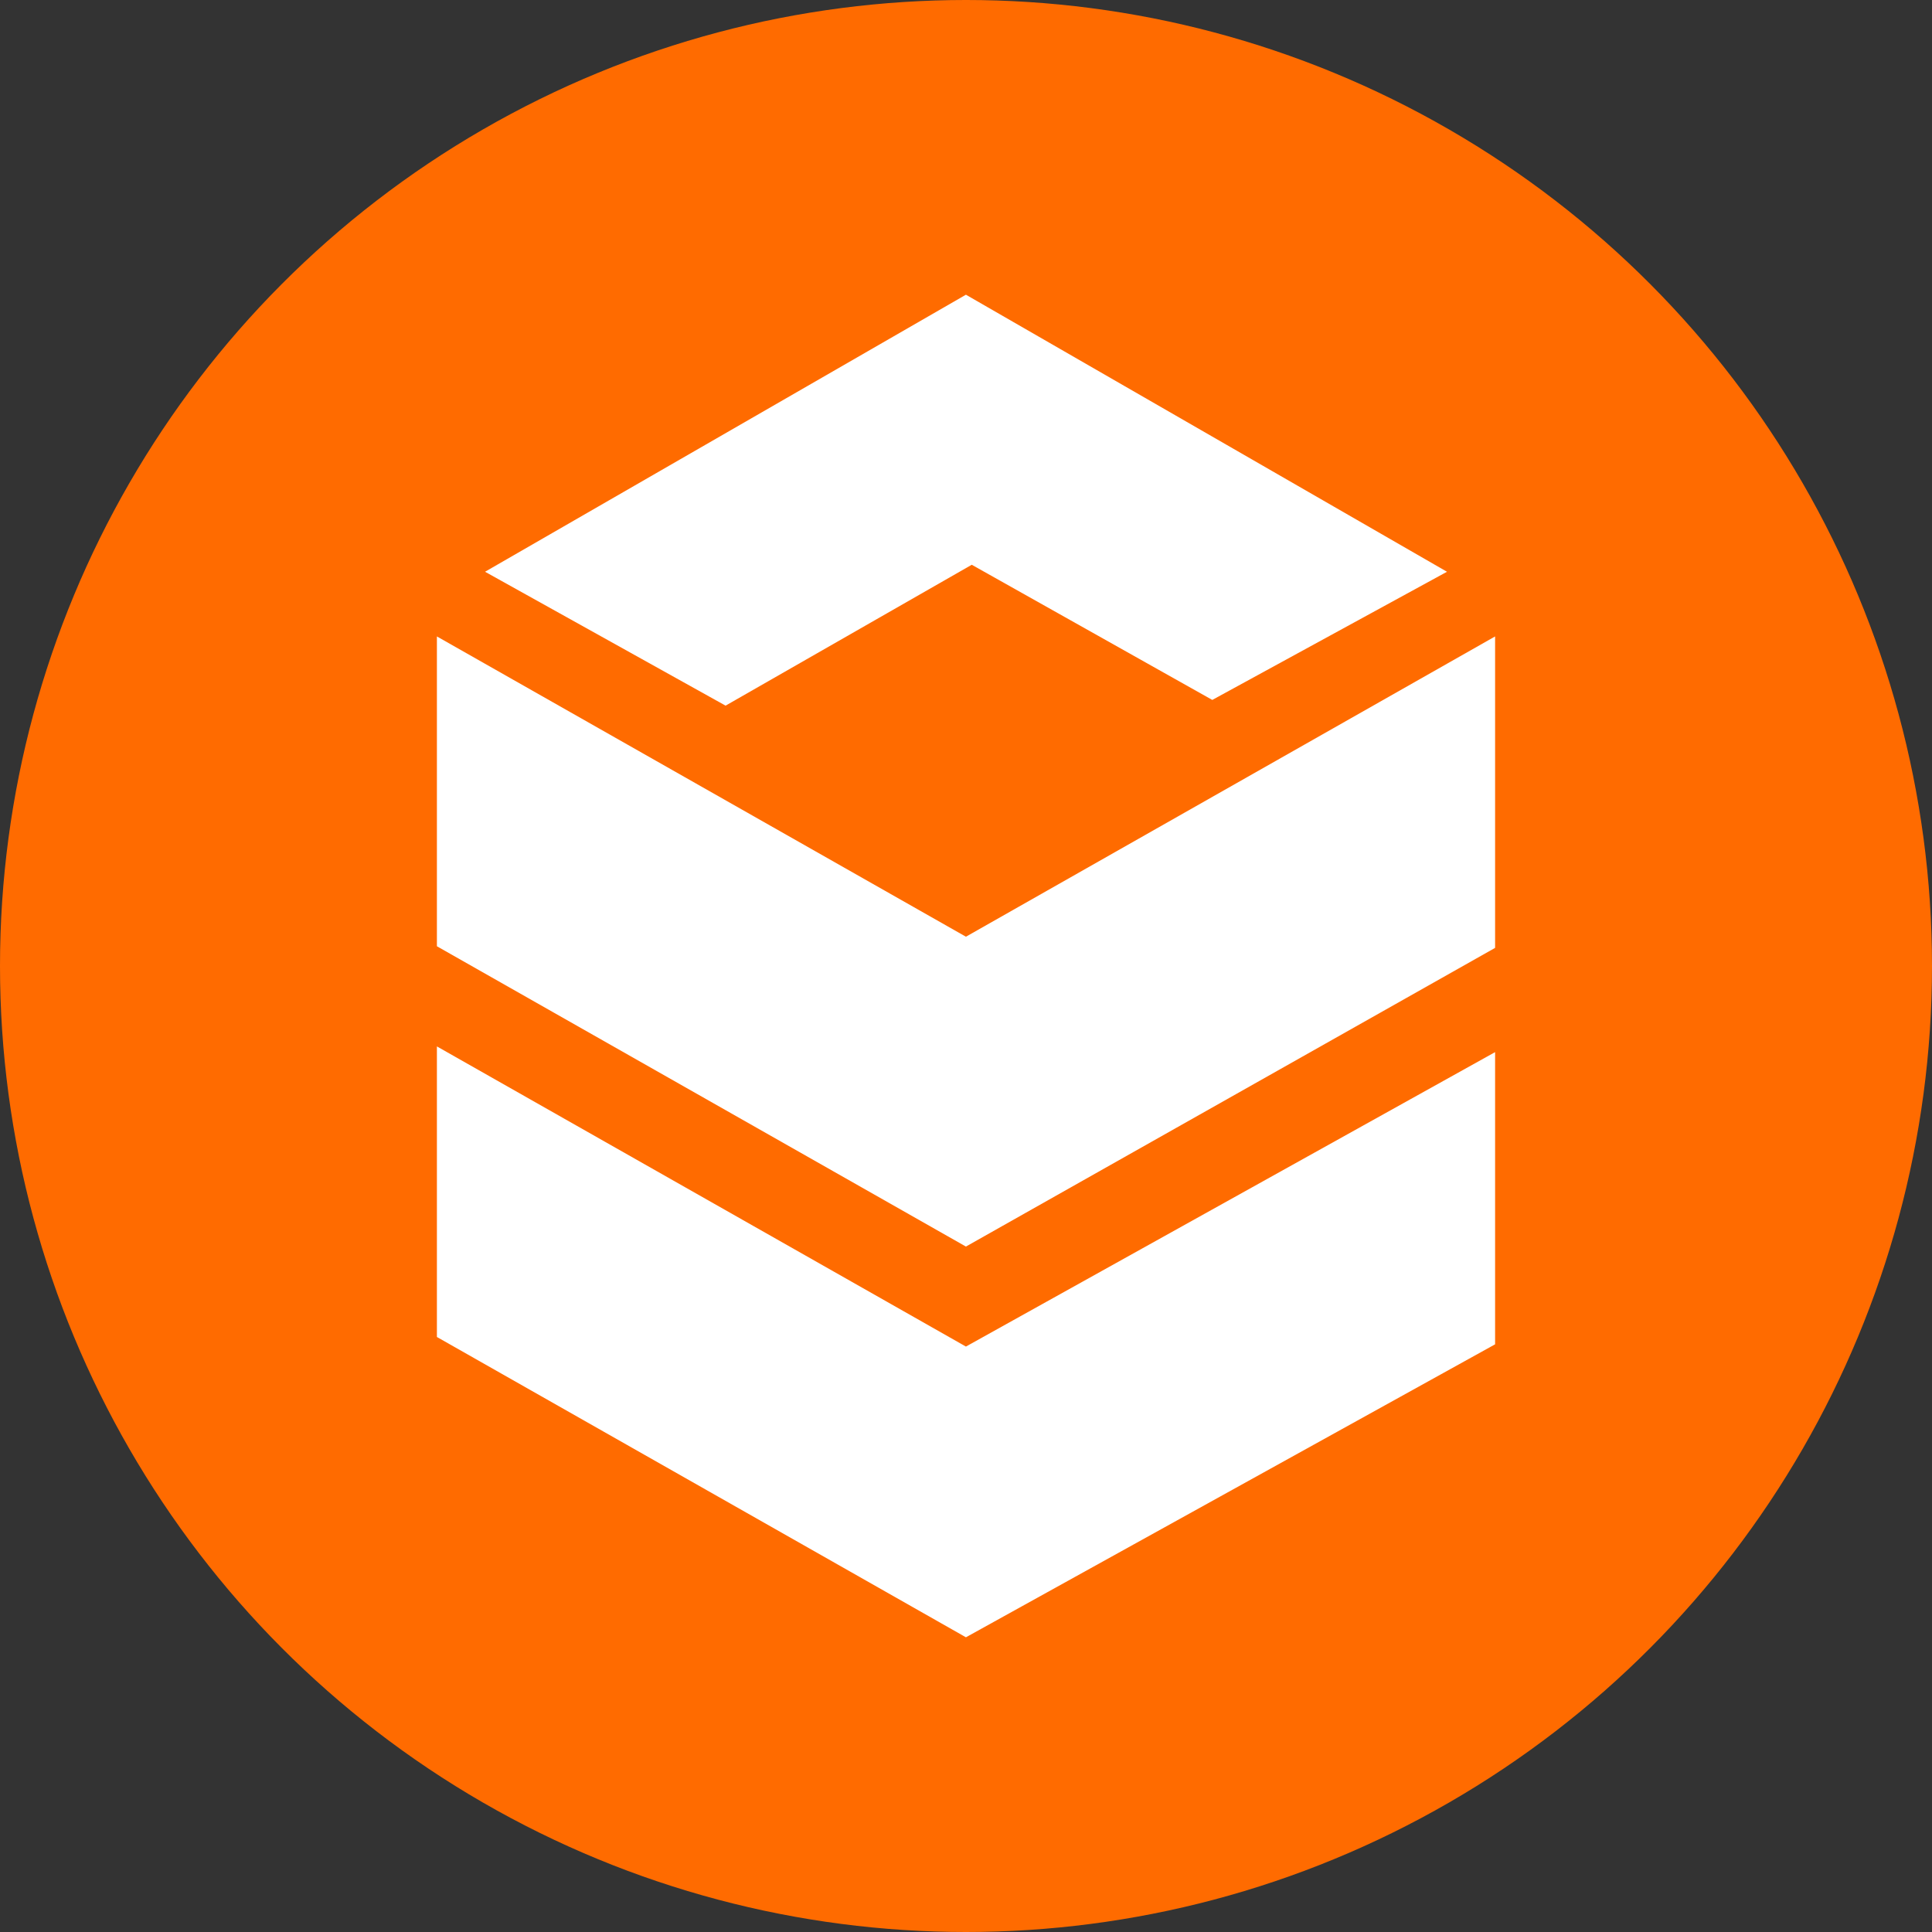
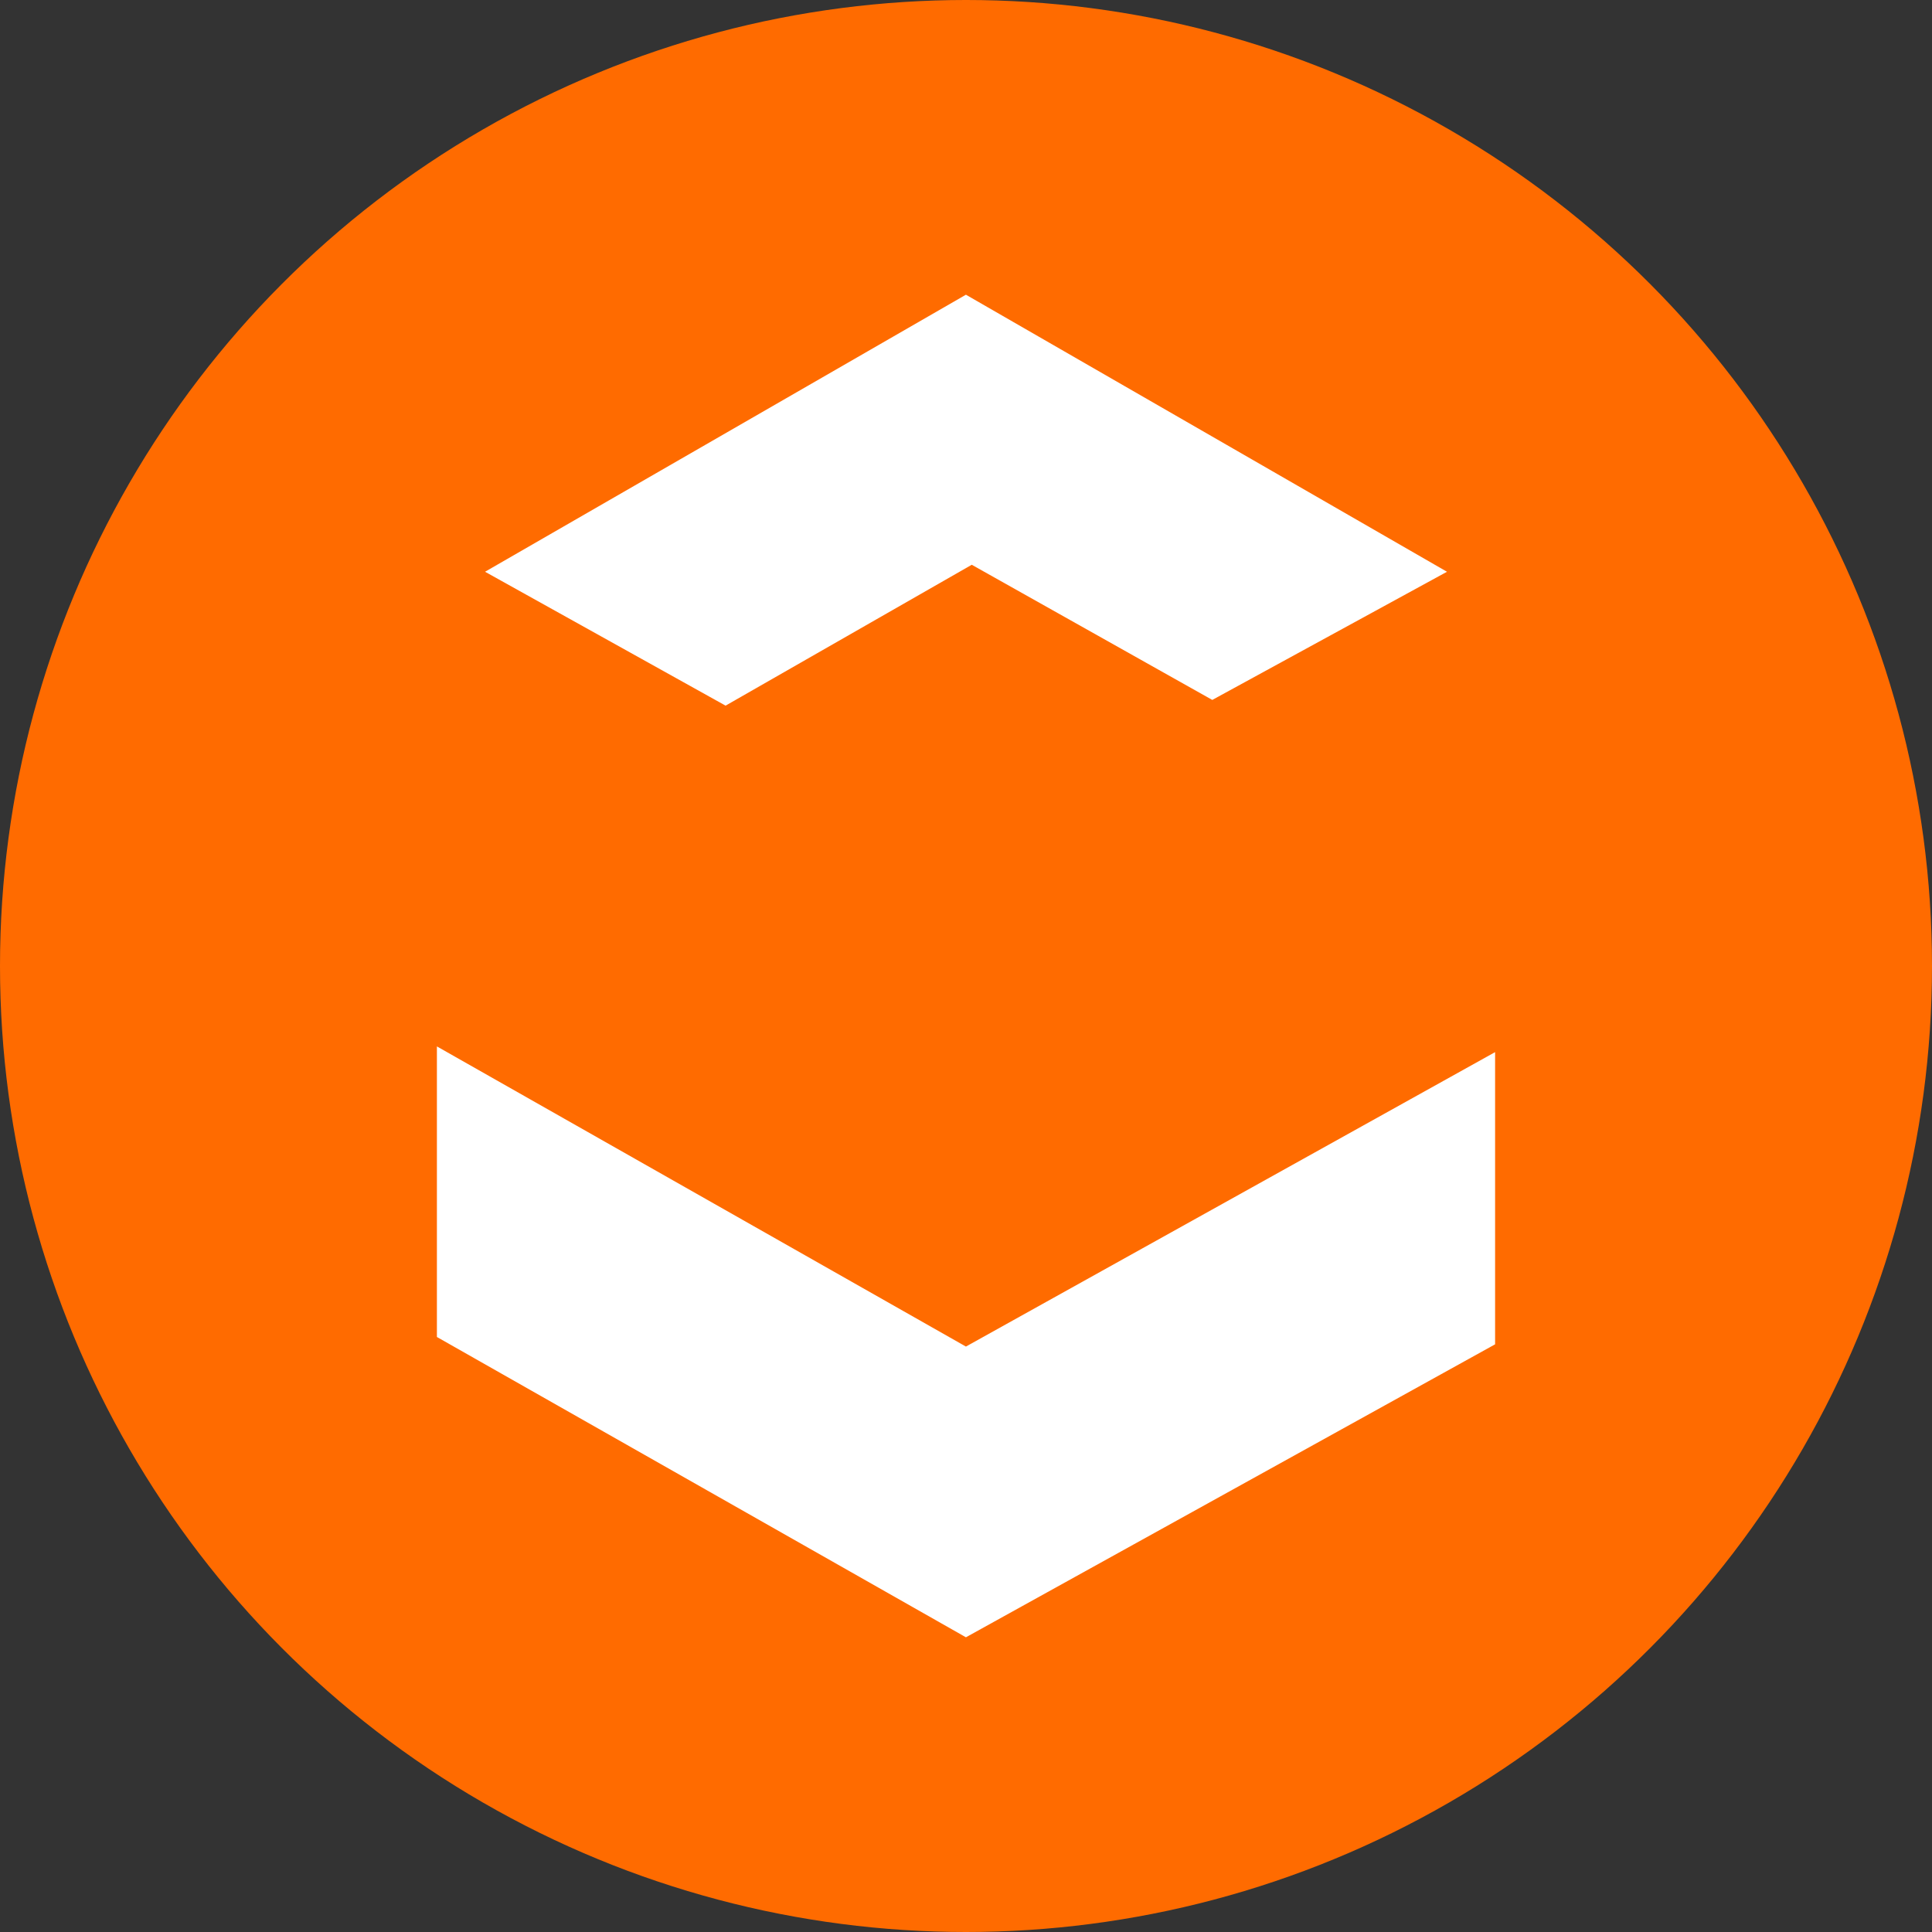
<svg xmlns="http://www.w3.org/2000/svg" width="50" height="50" viewBox="0 0 50 50" fill="none">
  <rect x="0" y="0" width="50" height="50" fill="#333333" stroke="none" />
  <circle cx="25" cy="25" r="25" fill="#FF6B00" />
-   <path d="M11.307 16.471L24.998 24.242L38.693 16.471V24.531L24.998 32.261L11.307 24.489V16.471Z" fill="white" />
  <path d="M11.307 27.081L24.998 34.849L38.693 27.229V34.791L24.998 42.373L11.307 34.601V27.081Z" fill="white" />
  <path d="M24.998 7.627L12.553 14.797L18.778 18.262L25.149 14.616L31.374 18.114L37.448 14.797L24.998 7.627Z" fill="white" />
</svg>